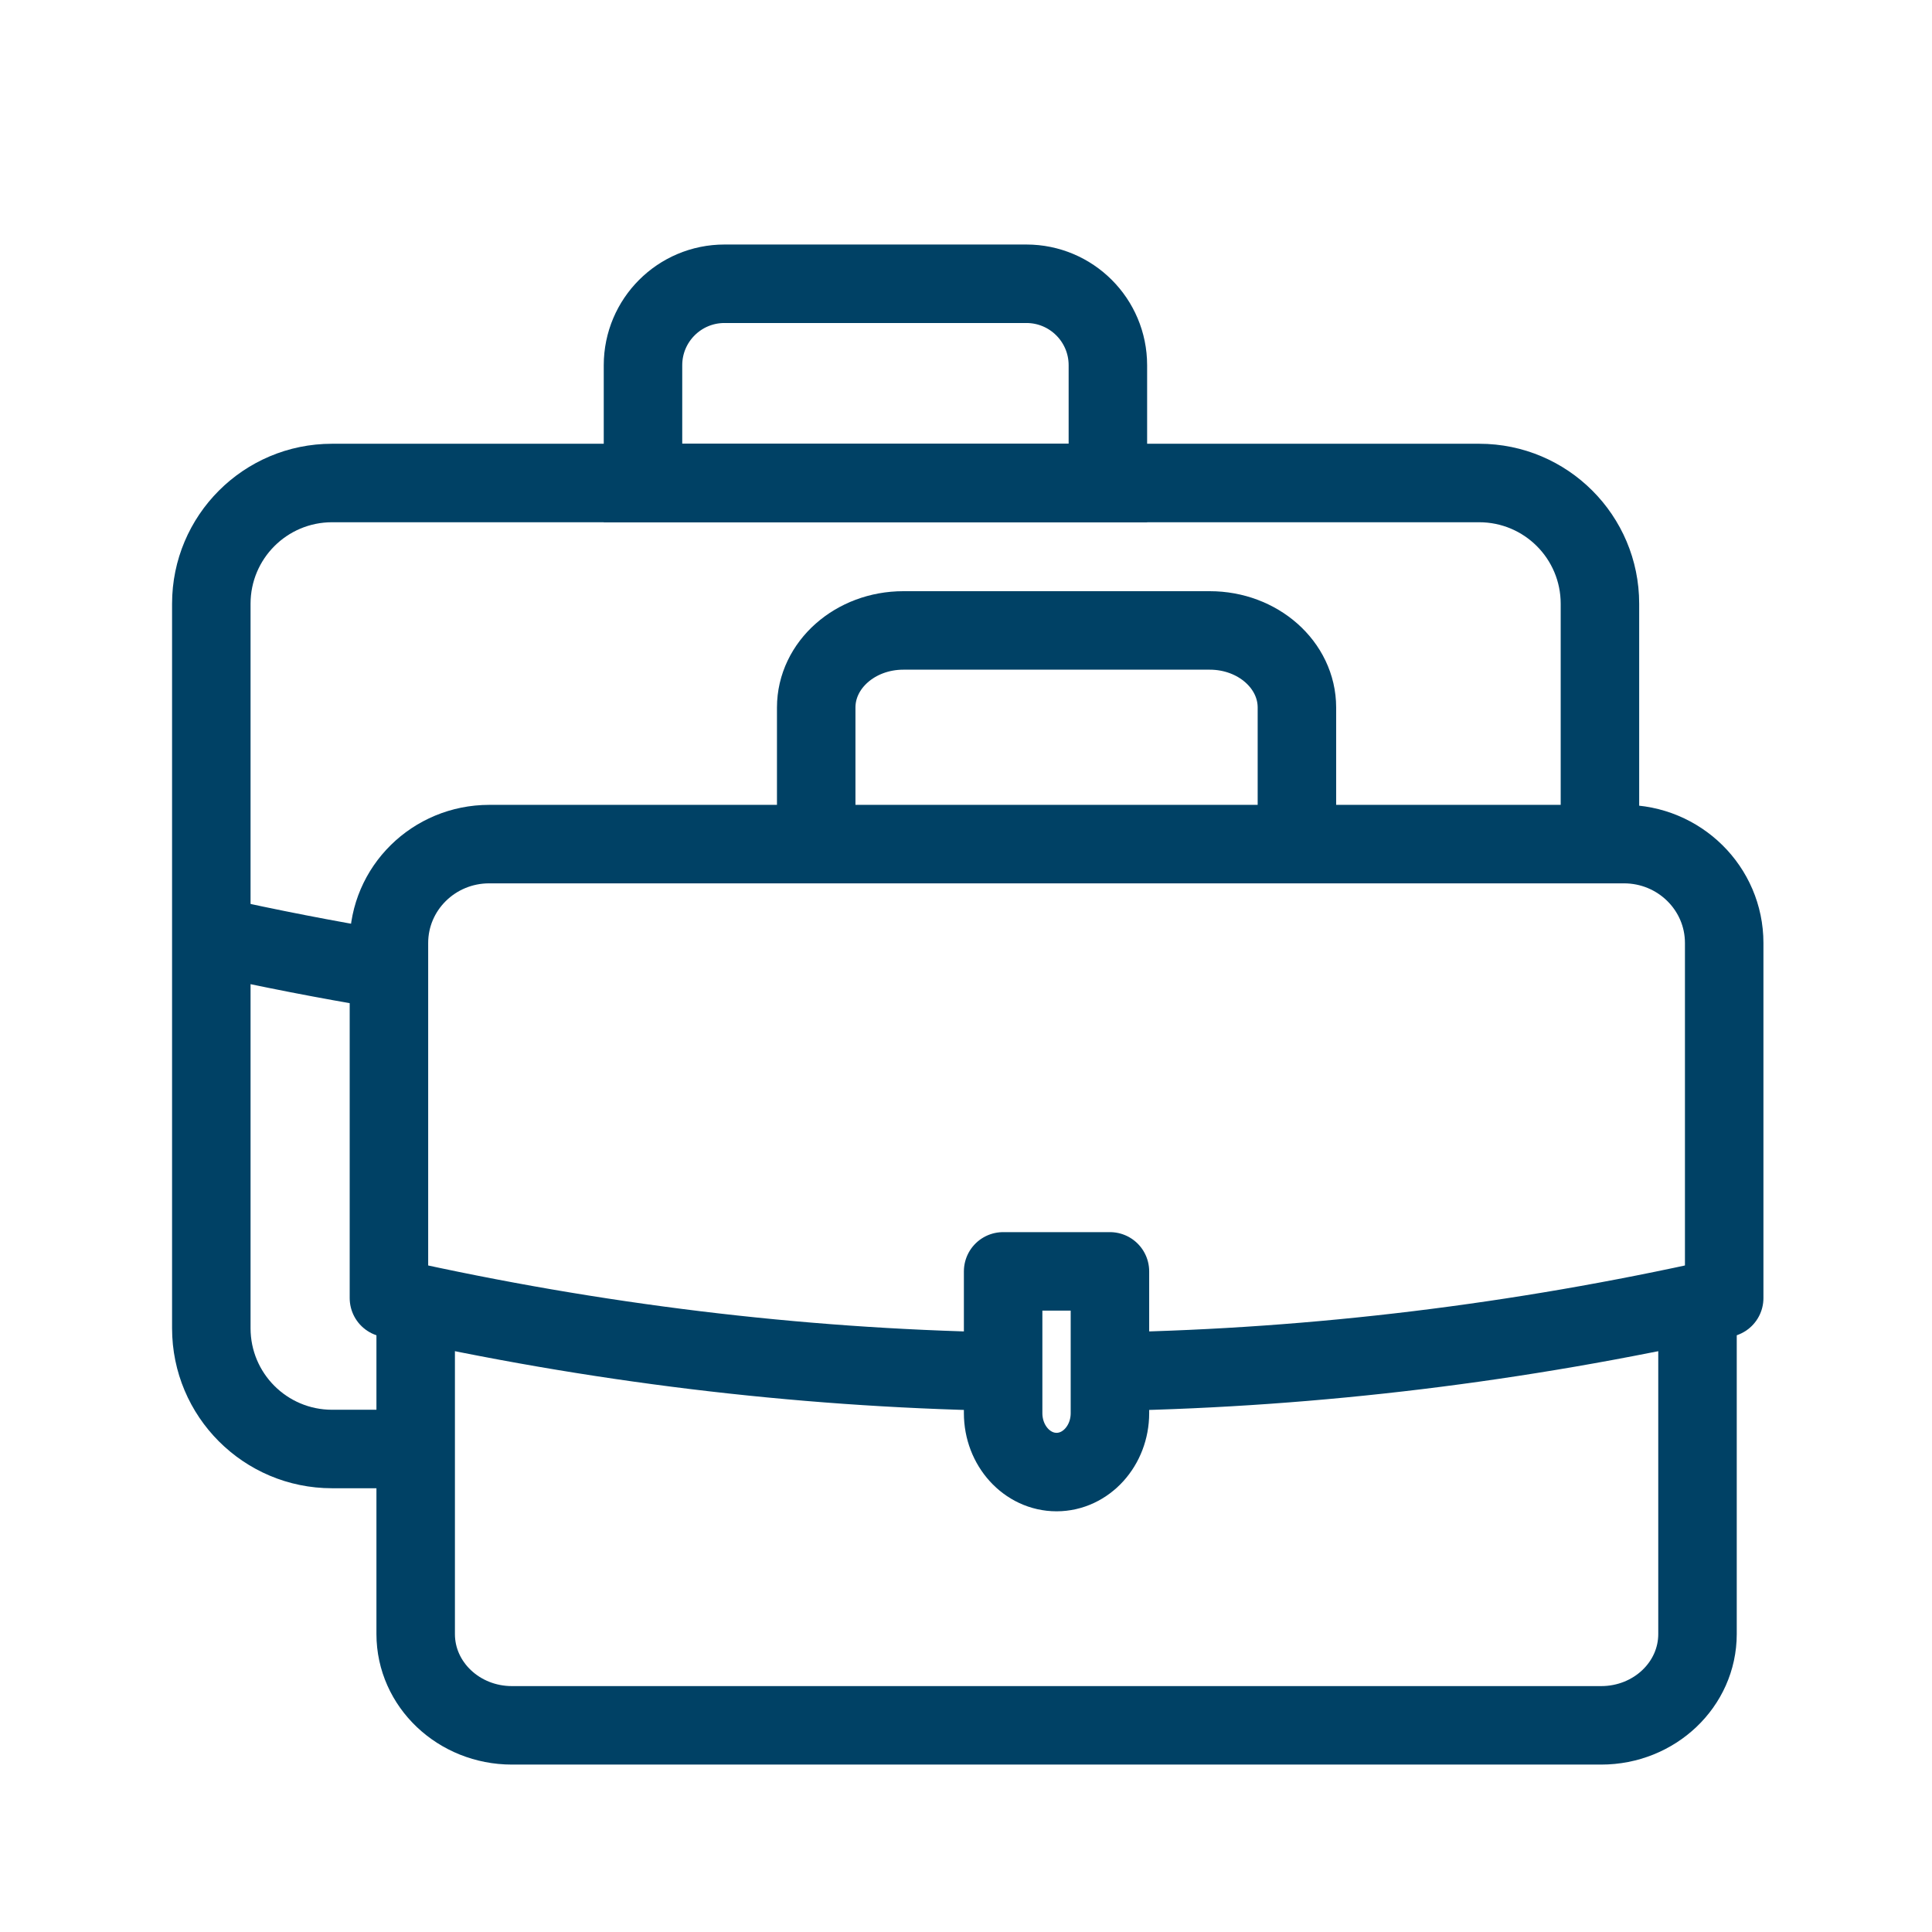
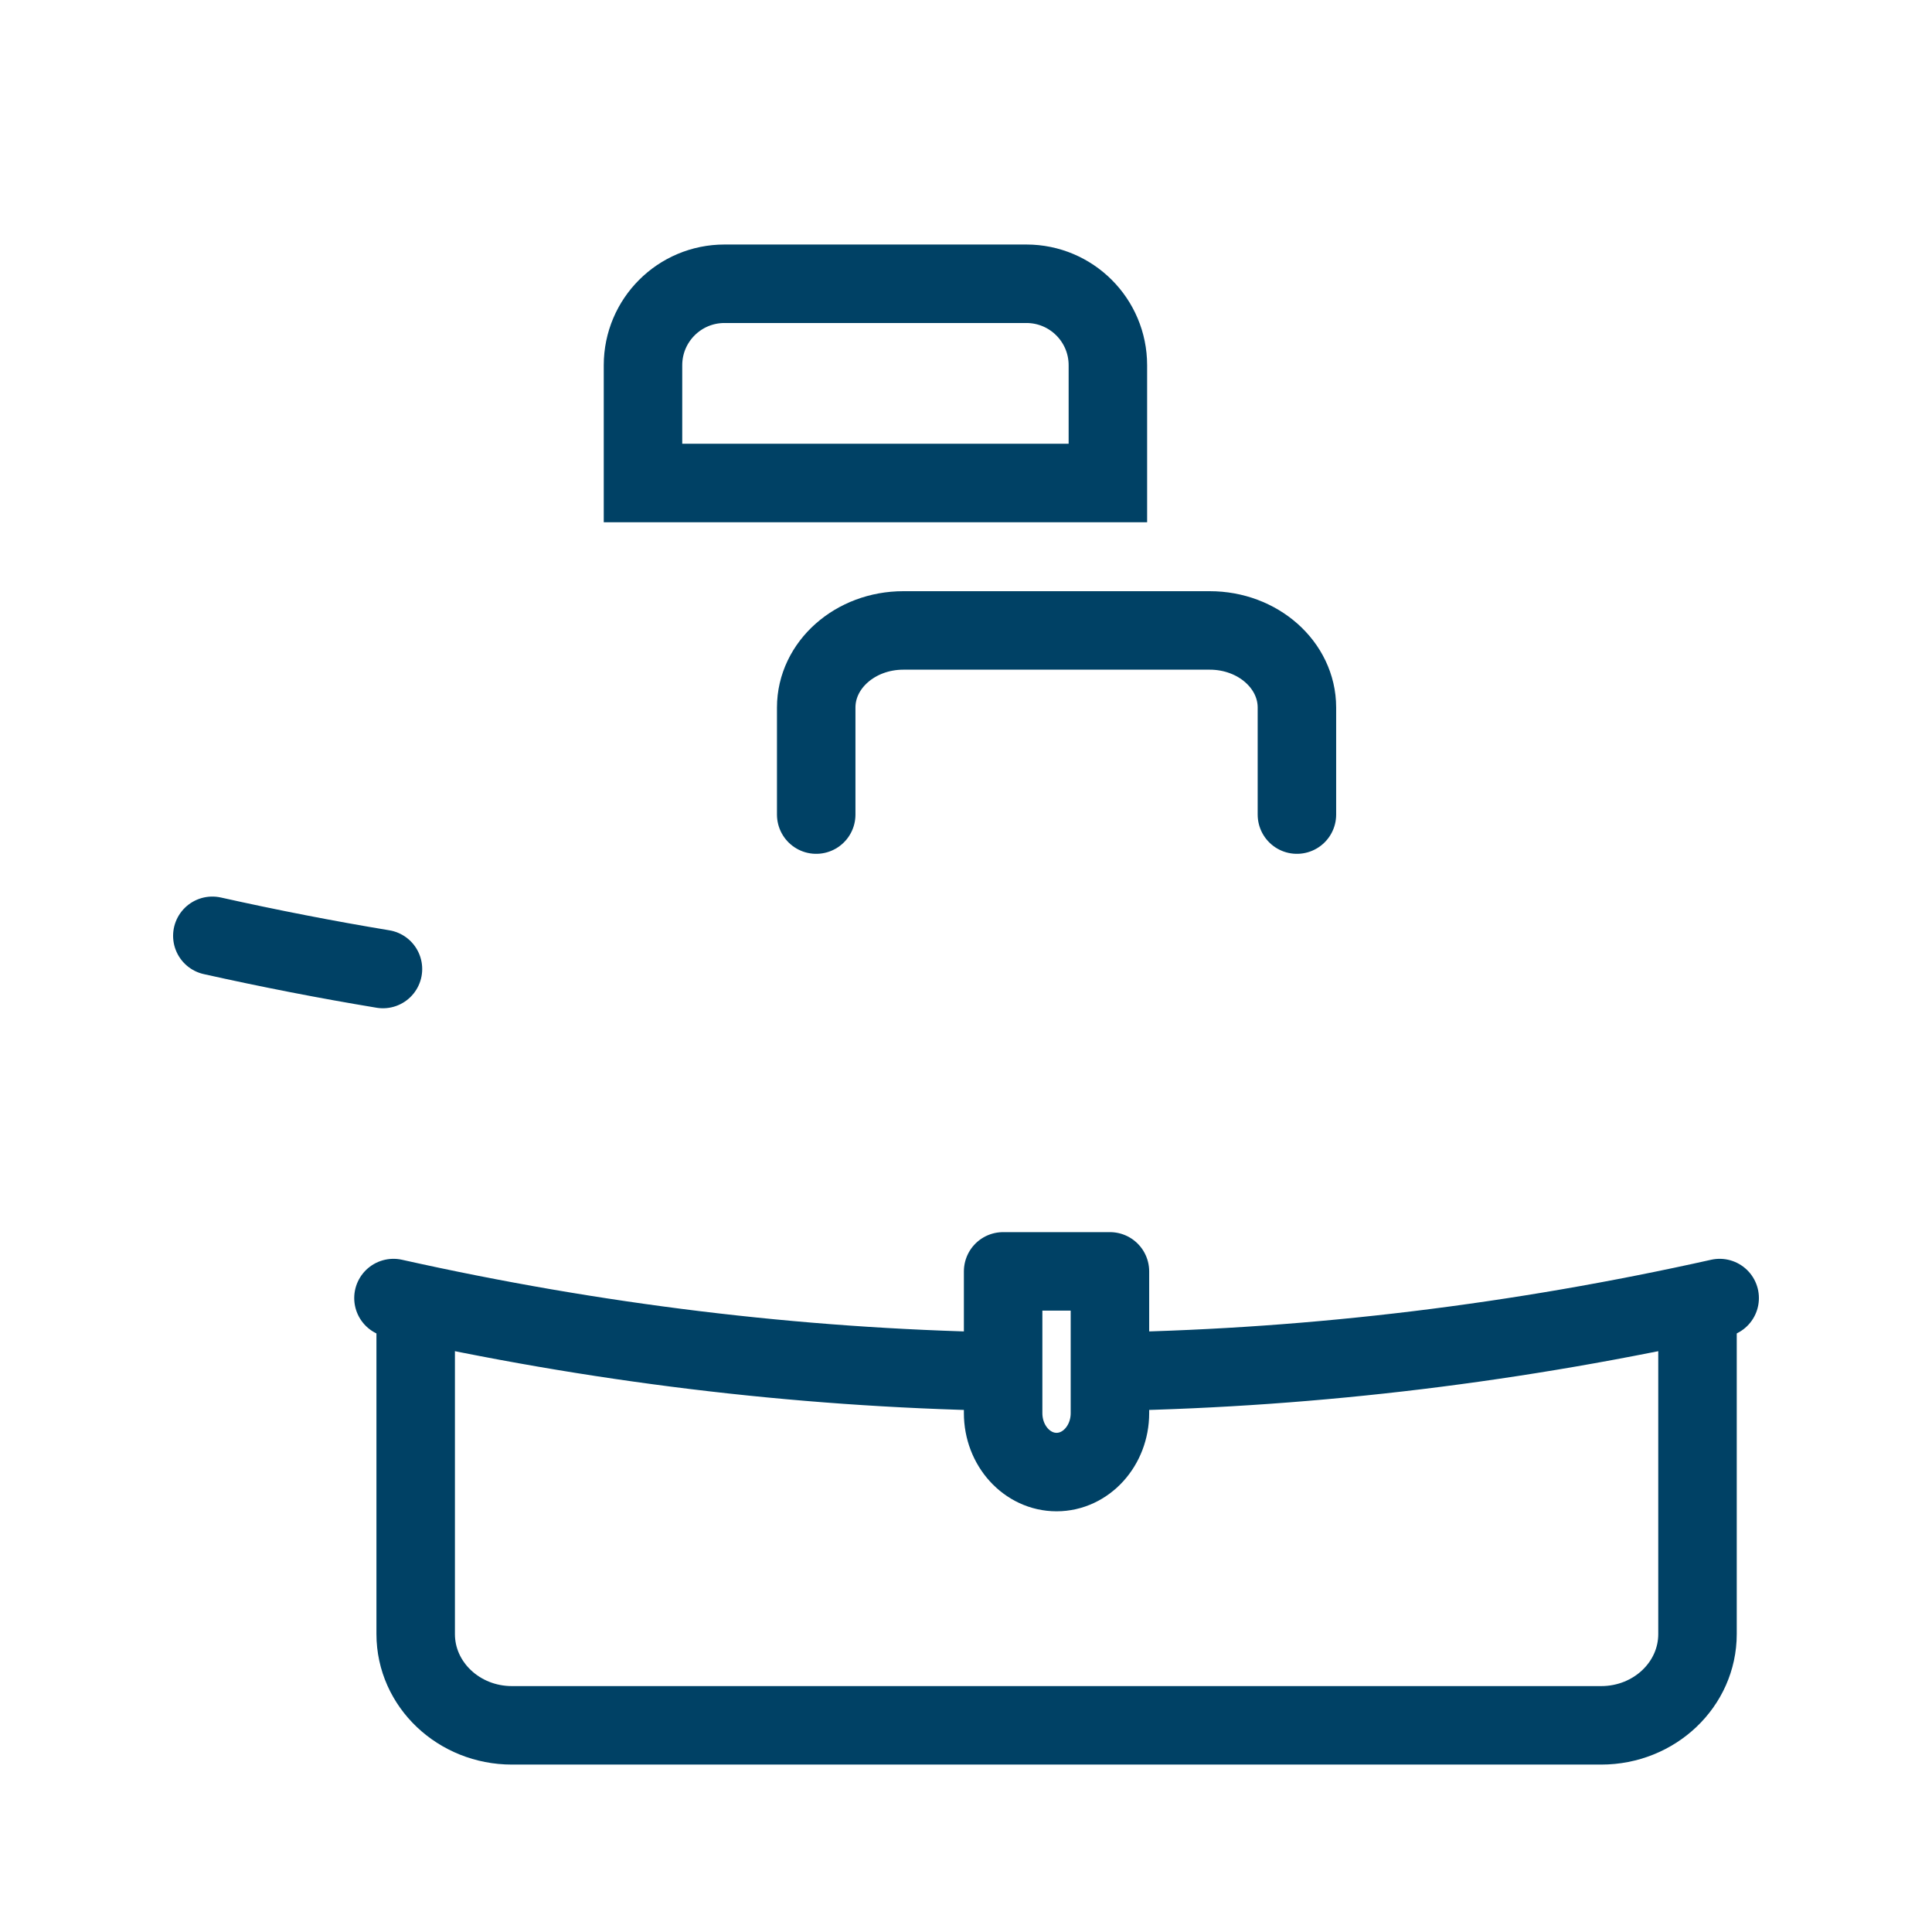
<svg xmlns="http://www.w3.org/2000/svg" width="32" height="32" viewBox="0 0 32 32" fill="none">
-   <path d="M6.5 24.65C6.859 24.65 7.15 24.359 7.15 24C7.15 23.641 6.859 23.35 6.5 23.35V24.65ZM25.85 13.647V14.297H27.15V13.647H25.85ZM5.5 8.65H24.5V7.35H5.5V8.65ZM4.15 22V10H2.85V22H4.15ZM6.5 23.35H5.5V24.65H6.5V23.35ZM25.85 10V13.647H27.15V10H25.85ZM2.85 22C2.85 23.464 4.036 24.65 5.5 24.65V23.35C4.754 23.35 4.15 22.746 4.15 22H2.85ZM24.5 8.65C25.246 8.65 25.85 9.254 25.85 10H27.15C27.15 8.536 25.964 7.35 24.5 7.35V8.65ZM5.5 7.35C4.036 7.35 2.85 8.536 2.85 10H4.15C4.15 9.254 4.754 8.65 5.5 8.65V7.35Z" fill="#004165" />
  <path d="M10.65 6.05C10.65 5.304 11.254 4.7 12 4.7H17C17.746 4.7 18.35 5.304 18.35 6.05V8H10.65V6.05Z" stroke="#004165" stroke-width="1.3" />
  <path d="M3.517 15.5C4.459 15.71 5.401 15.894 6.343 16.05" stroke="#004165" stroke-width="1.3" stroke-linecap="round" stroke-linejoin="round" />
  <path d="M28.116 21.942V27.065C28.116 27.9 27.402 28.577 26.521 28.577H8.479C7.599 28.577 6.885 27.9 6.885 27.065V21.942" stroke="#004165" stroke-width="1.3" stroke-linecap="round" stroke-linejoin="round" />
-   <path d="M6.442 21.5V15.619C6.442 14.714 7.185 13.981 8.103 13.981H26.898C27.815 13.981 28.558 14.714 28.558 15.619V21.5" stroke="#004165" stroke-width="1.3" stroke-linecap="round" stroke-linejoin="round" />
  <path d="M13.519 13.492V11.719C13.519 11.014 14.165 10.442 14.962 10.442H20.038C20.835 10.442 21.481 11.014 21.481 11.719V13.492" stroke="#004165" stroke-width="1.3" stroke-linecap="round" stroke-linejoin="round" />
  <path d="M18.475 22.717C21.811 22.651 25.147 22.245 28.483 21.5" stroke="#004165" stroke-width="1.3" stroke-linecap="round" stroke-linejoin="round" />
  <path d="M6.517 21.5C9.853 22.245 13.189 22.651 16.524 22.717" stroke="#004165" stroke-width="1.3" stroke-linecap="round" stroke-linejoin="round" />
-   <path d="M16.616 21.058H18.384V23.406C18.384 23.944 17.988 24.382 17.5 24.382C17.012 24.382 16.615 23.945 16.615 23.406V21.058H16.616Z" stroke="#004165" stroke-width="1.3" stroke-linecap="round" stroke-linejoin="round" />
+   <path d="M16.616 21.058H18.384V23.406C18.384 23.944 17.988 24.382 17.5 24.382C17.012 24.382 16.615 23.945 16.615 23.406V21.058Z" stroke="#004165" stroke-width="1.3" stroke-linecap="round" stroke-linejoin="round" />
</svg>